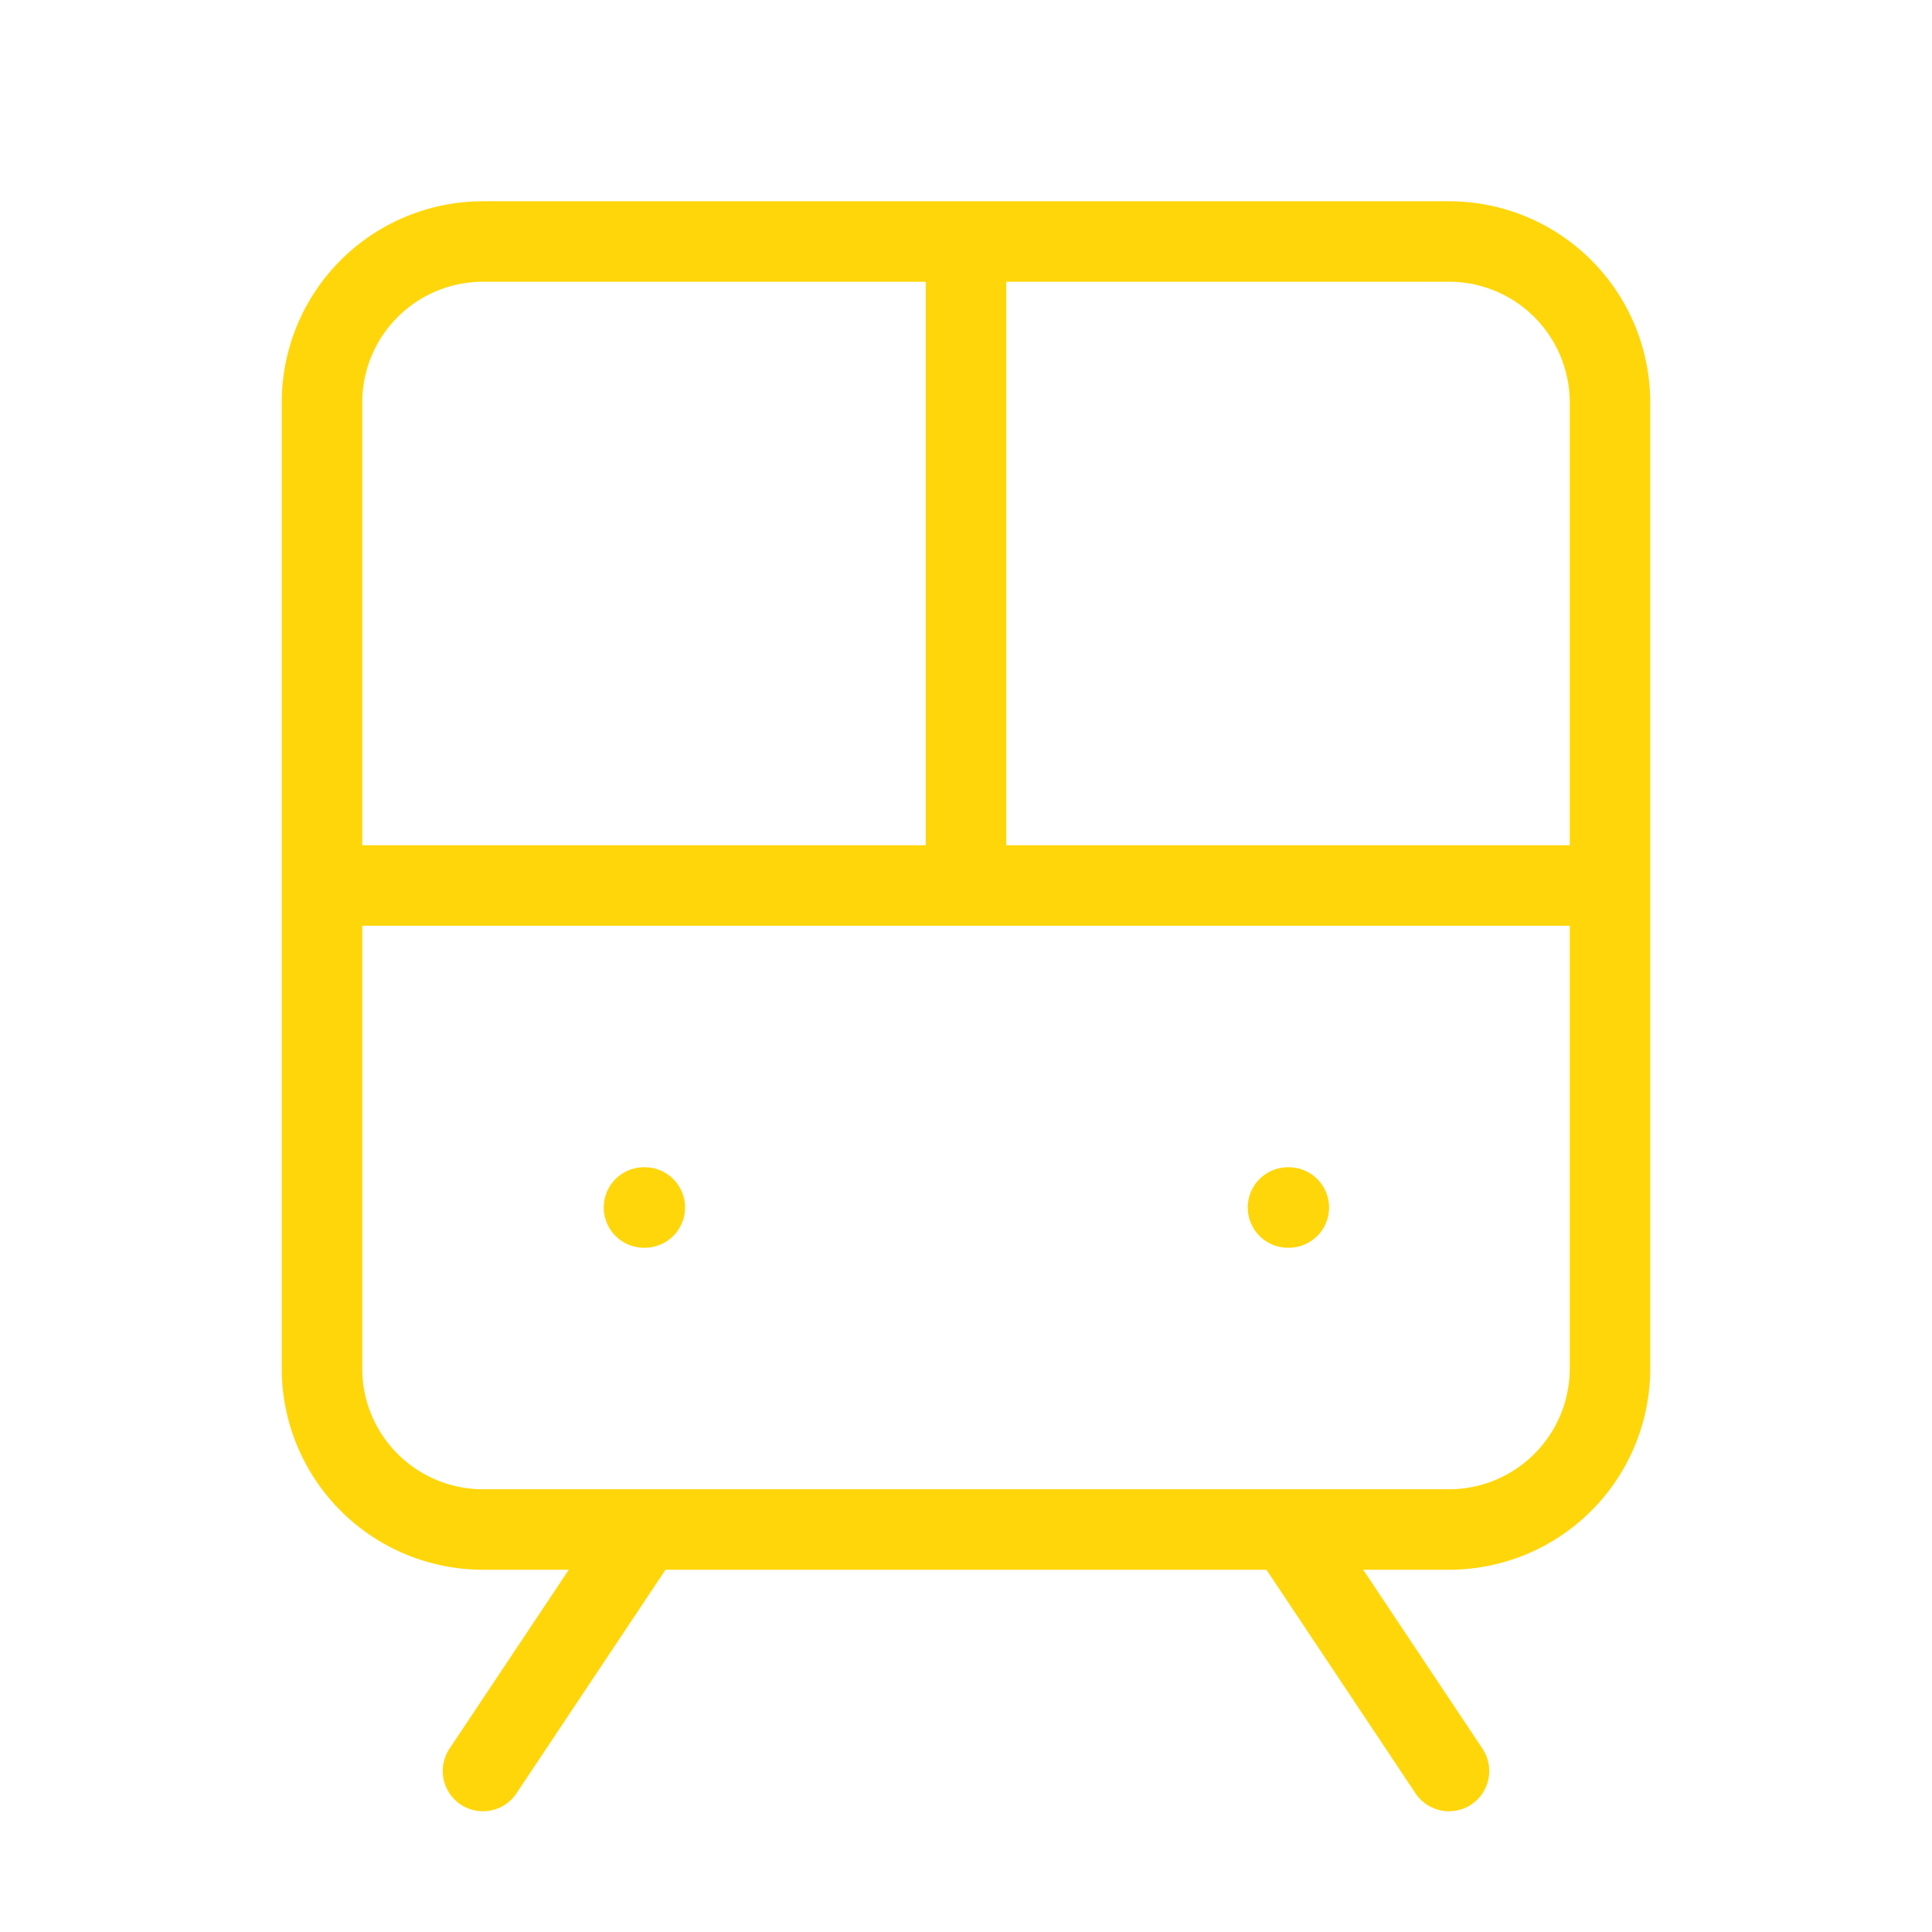
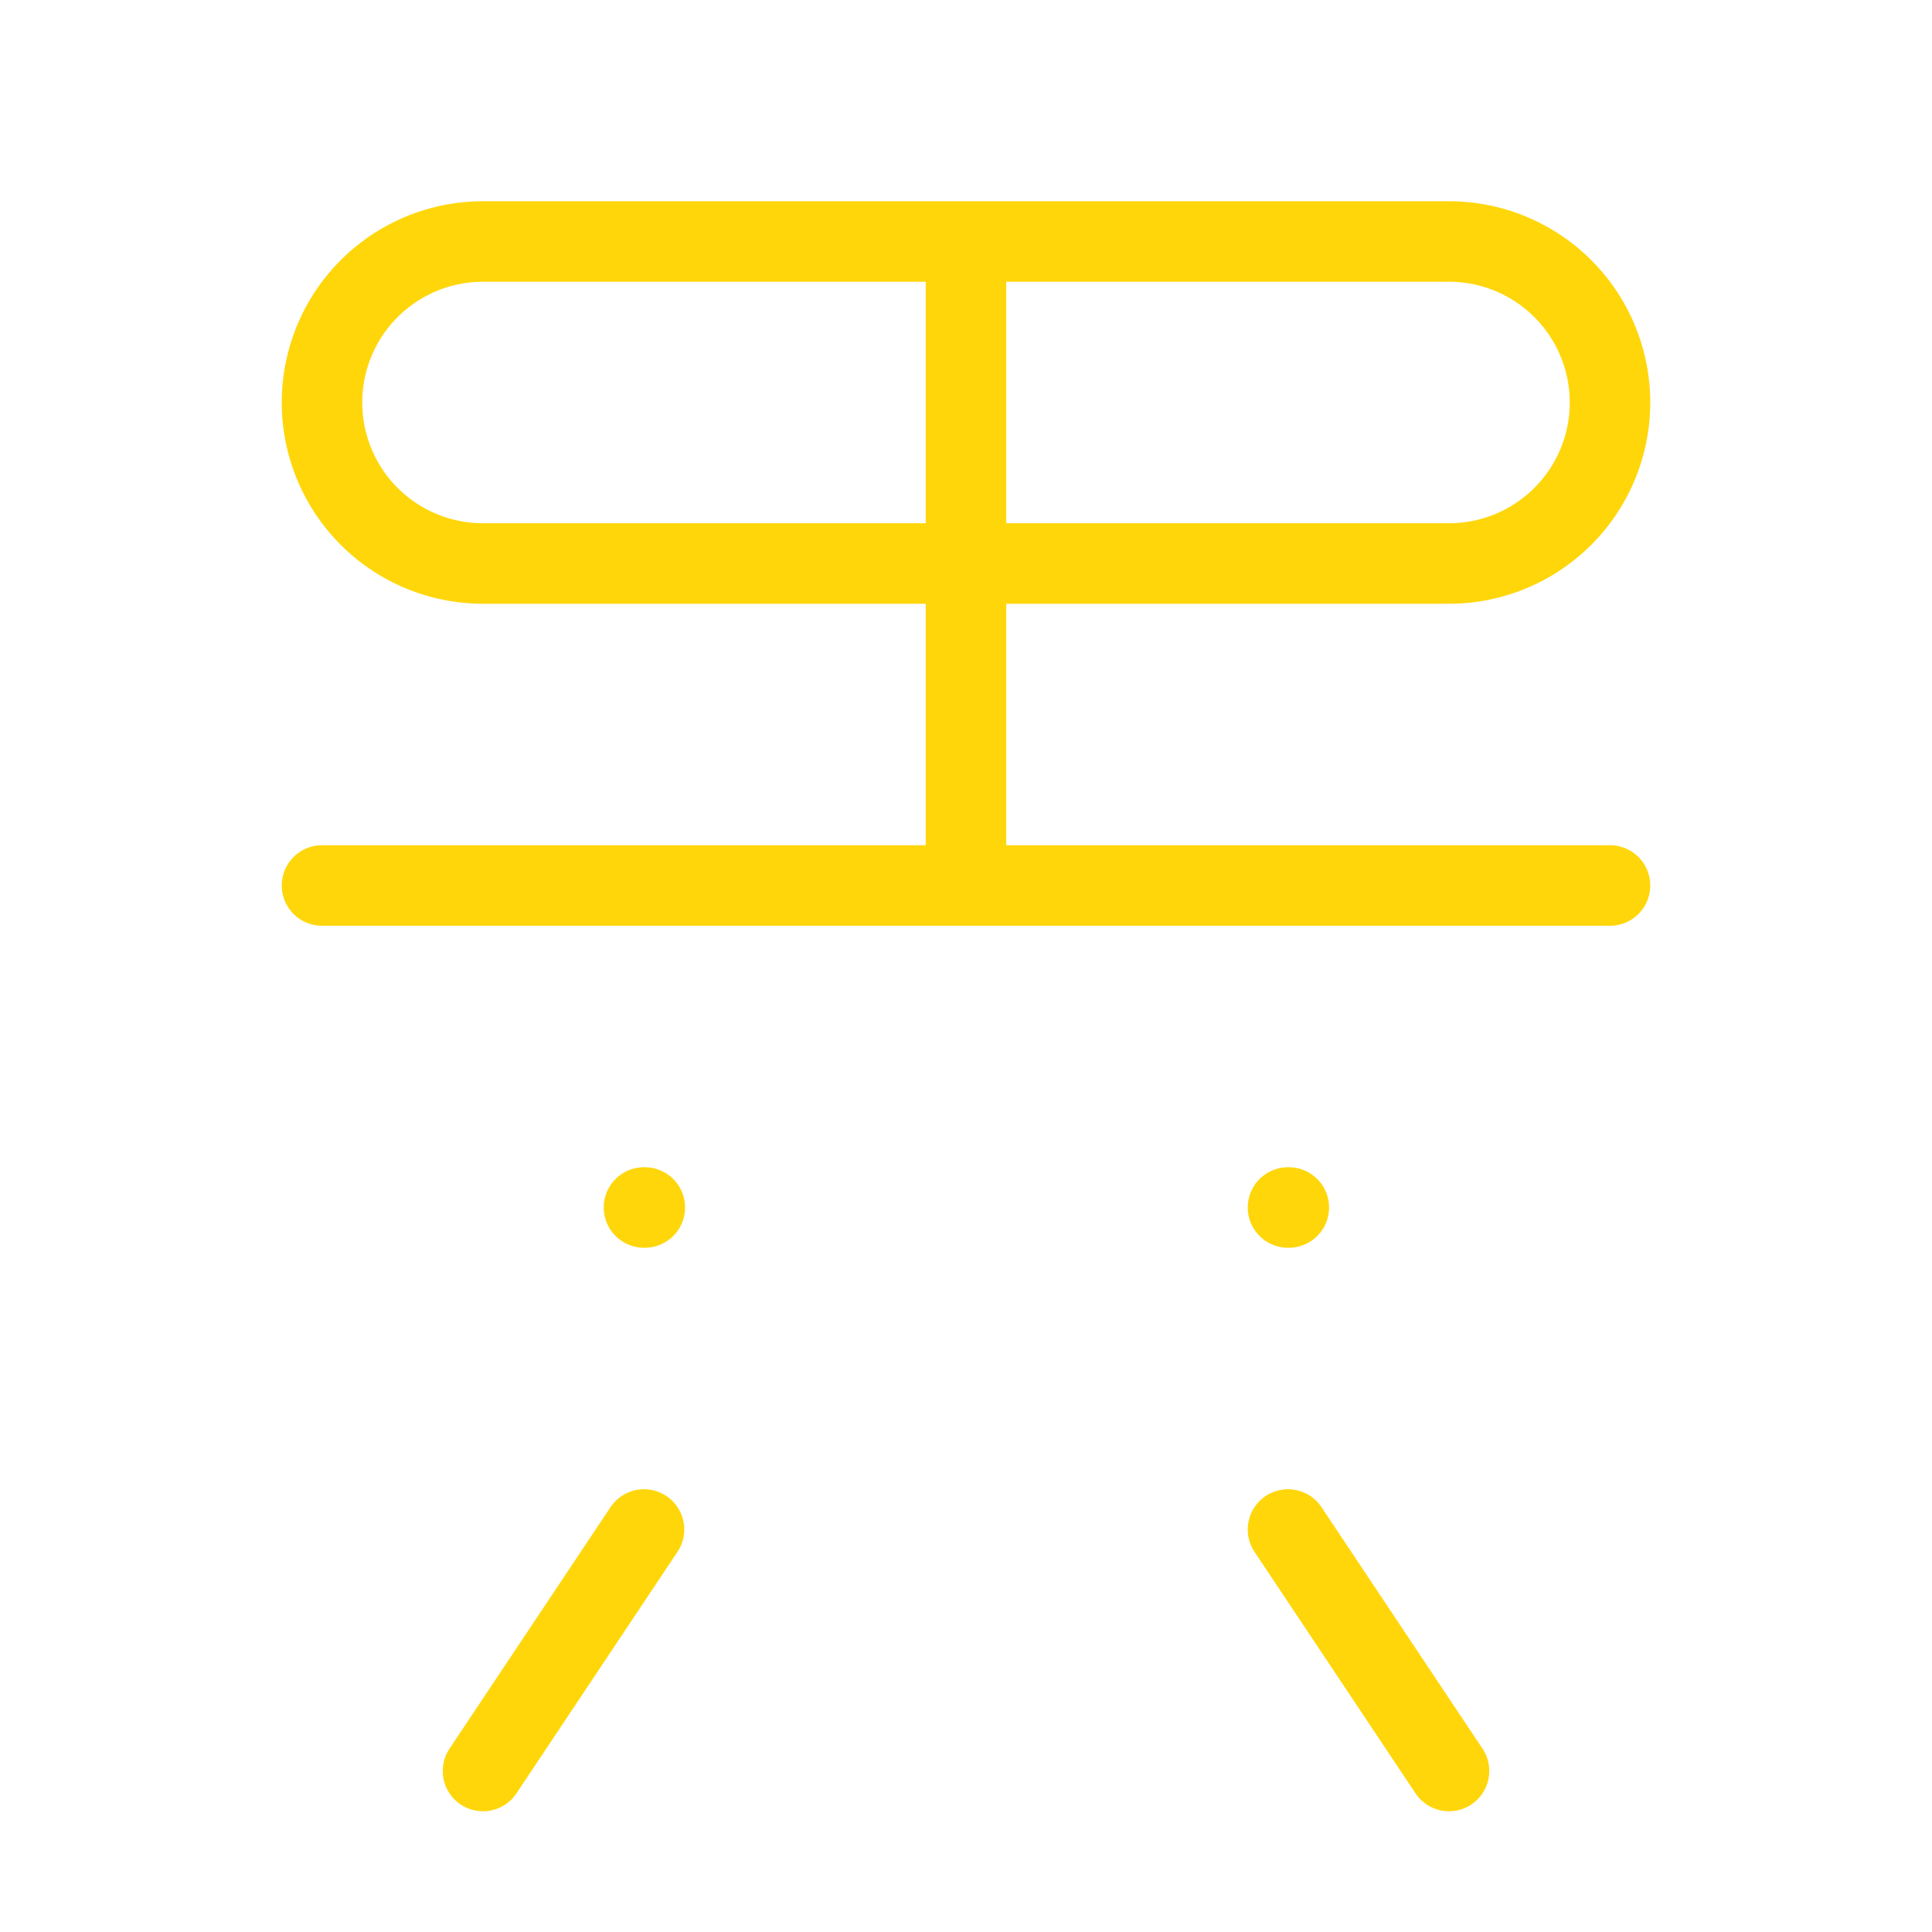
<svg xmlns="http://www.w3.org/2000/svg" width="48" height="48" fill="none">
-   <path stroke="#FFD60A" stroke-linecap="round" stroke-linejoin="round" stroke-width="2" d="M8 22h32M24 6v16m-8 16-4 6m24 0-4-6m-16-8h.02M32 30h.02M12 6h24a4 4 0 0 1 4 4v24a4 4 0 0 1-4 4H12a4 4 0 0 1-4-4V10a4 4 0 0 1 4-4" />
+   <path stroke="#FFD60A" stroke-linecap="round" stroke-linejoin="round" stroke-width="2" d="M8 22h32M24 6v16m-8 16-4 6m24 0-4-6m-16-8h.02M32 30h.02M12 6h24a4 4 0 0 1 4 4a4 4 0 0 1-4 4H12a4 4 0 0 1-4-4V10a4 4 0 0 1 4-4" />
</svg>